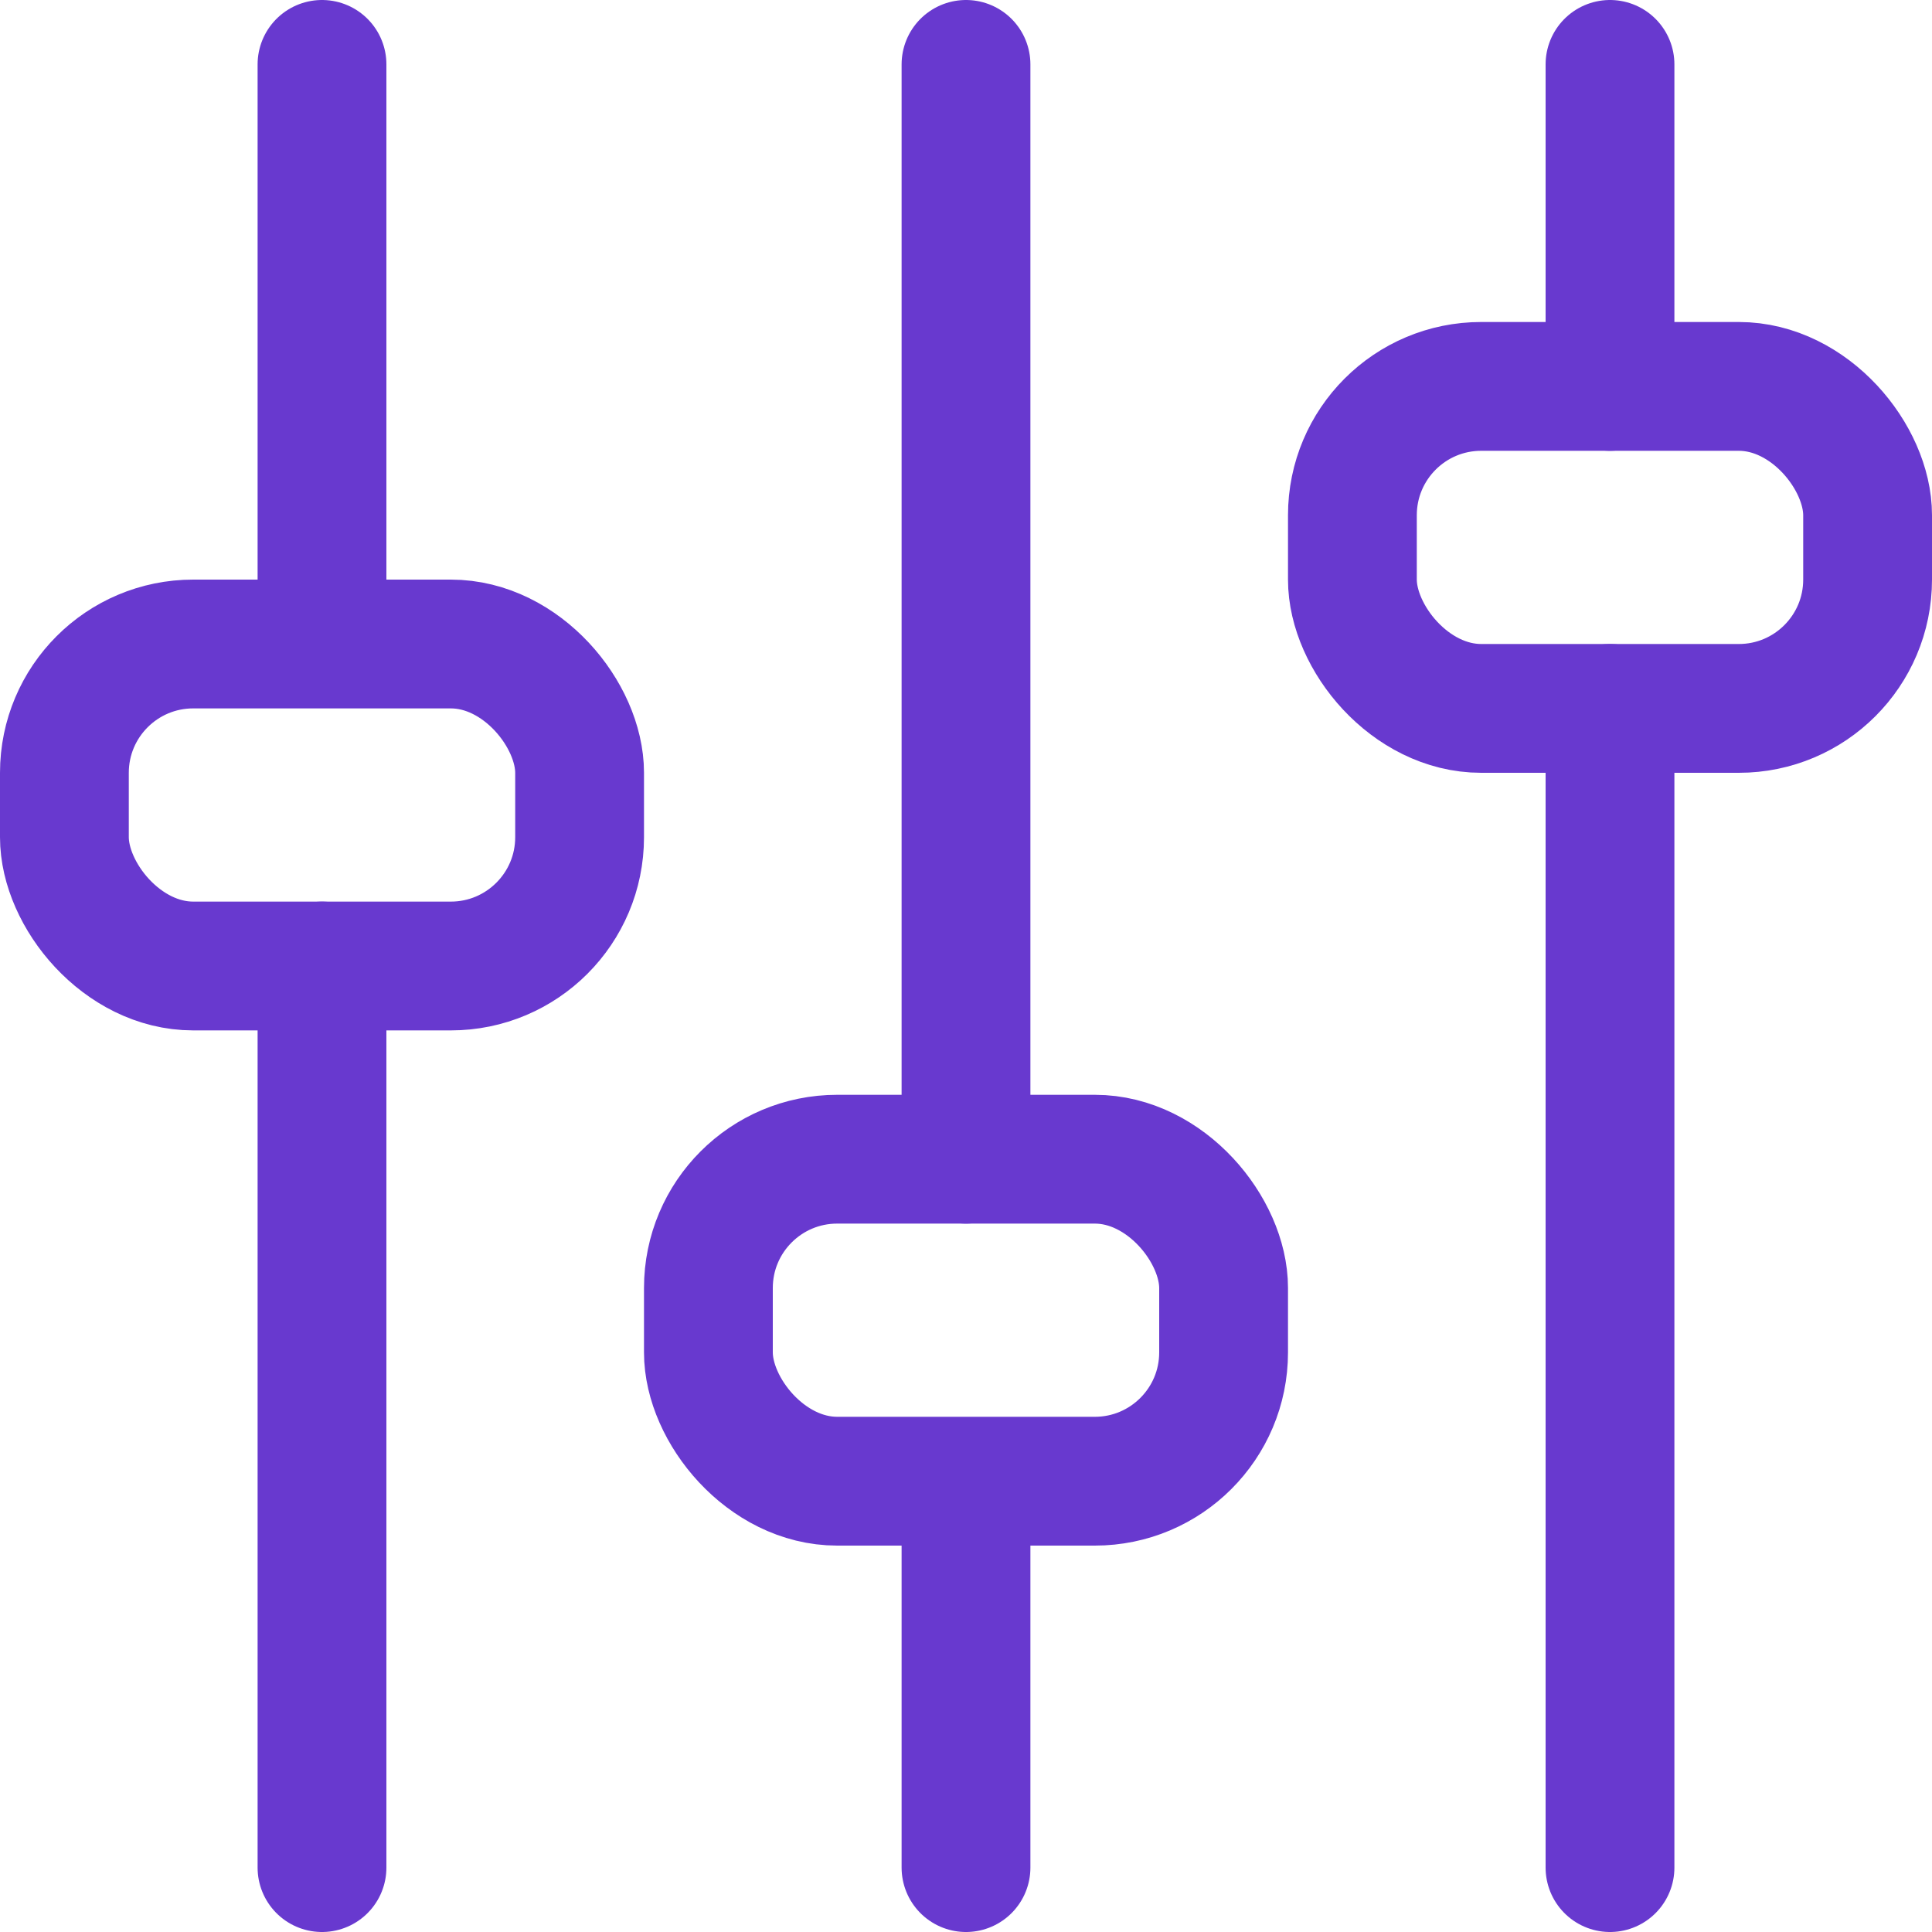
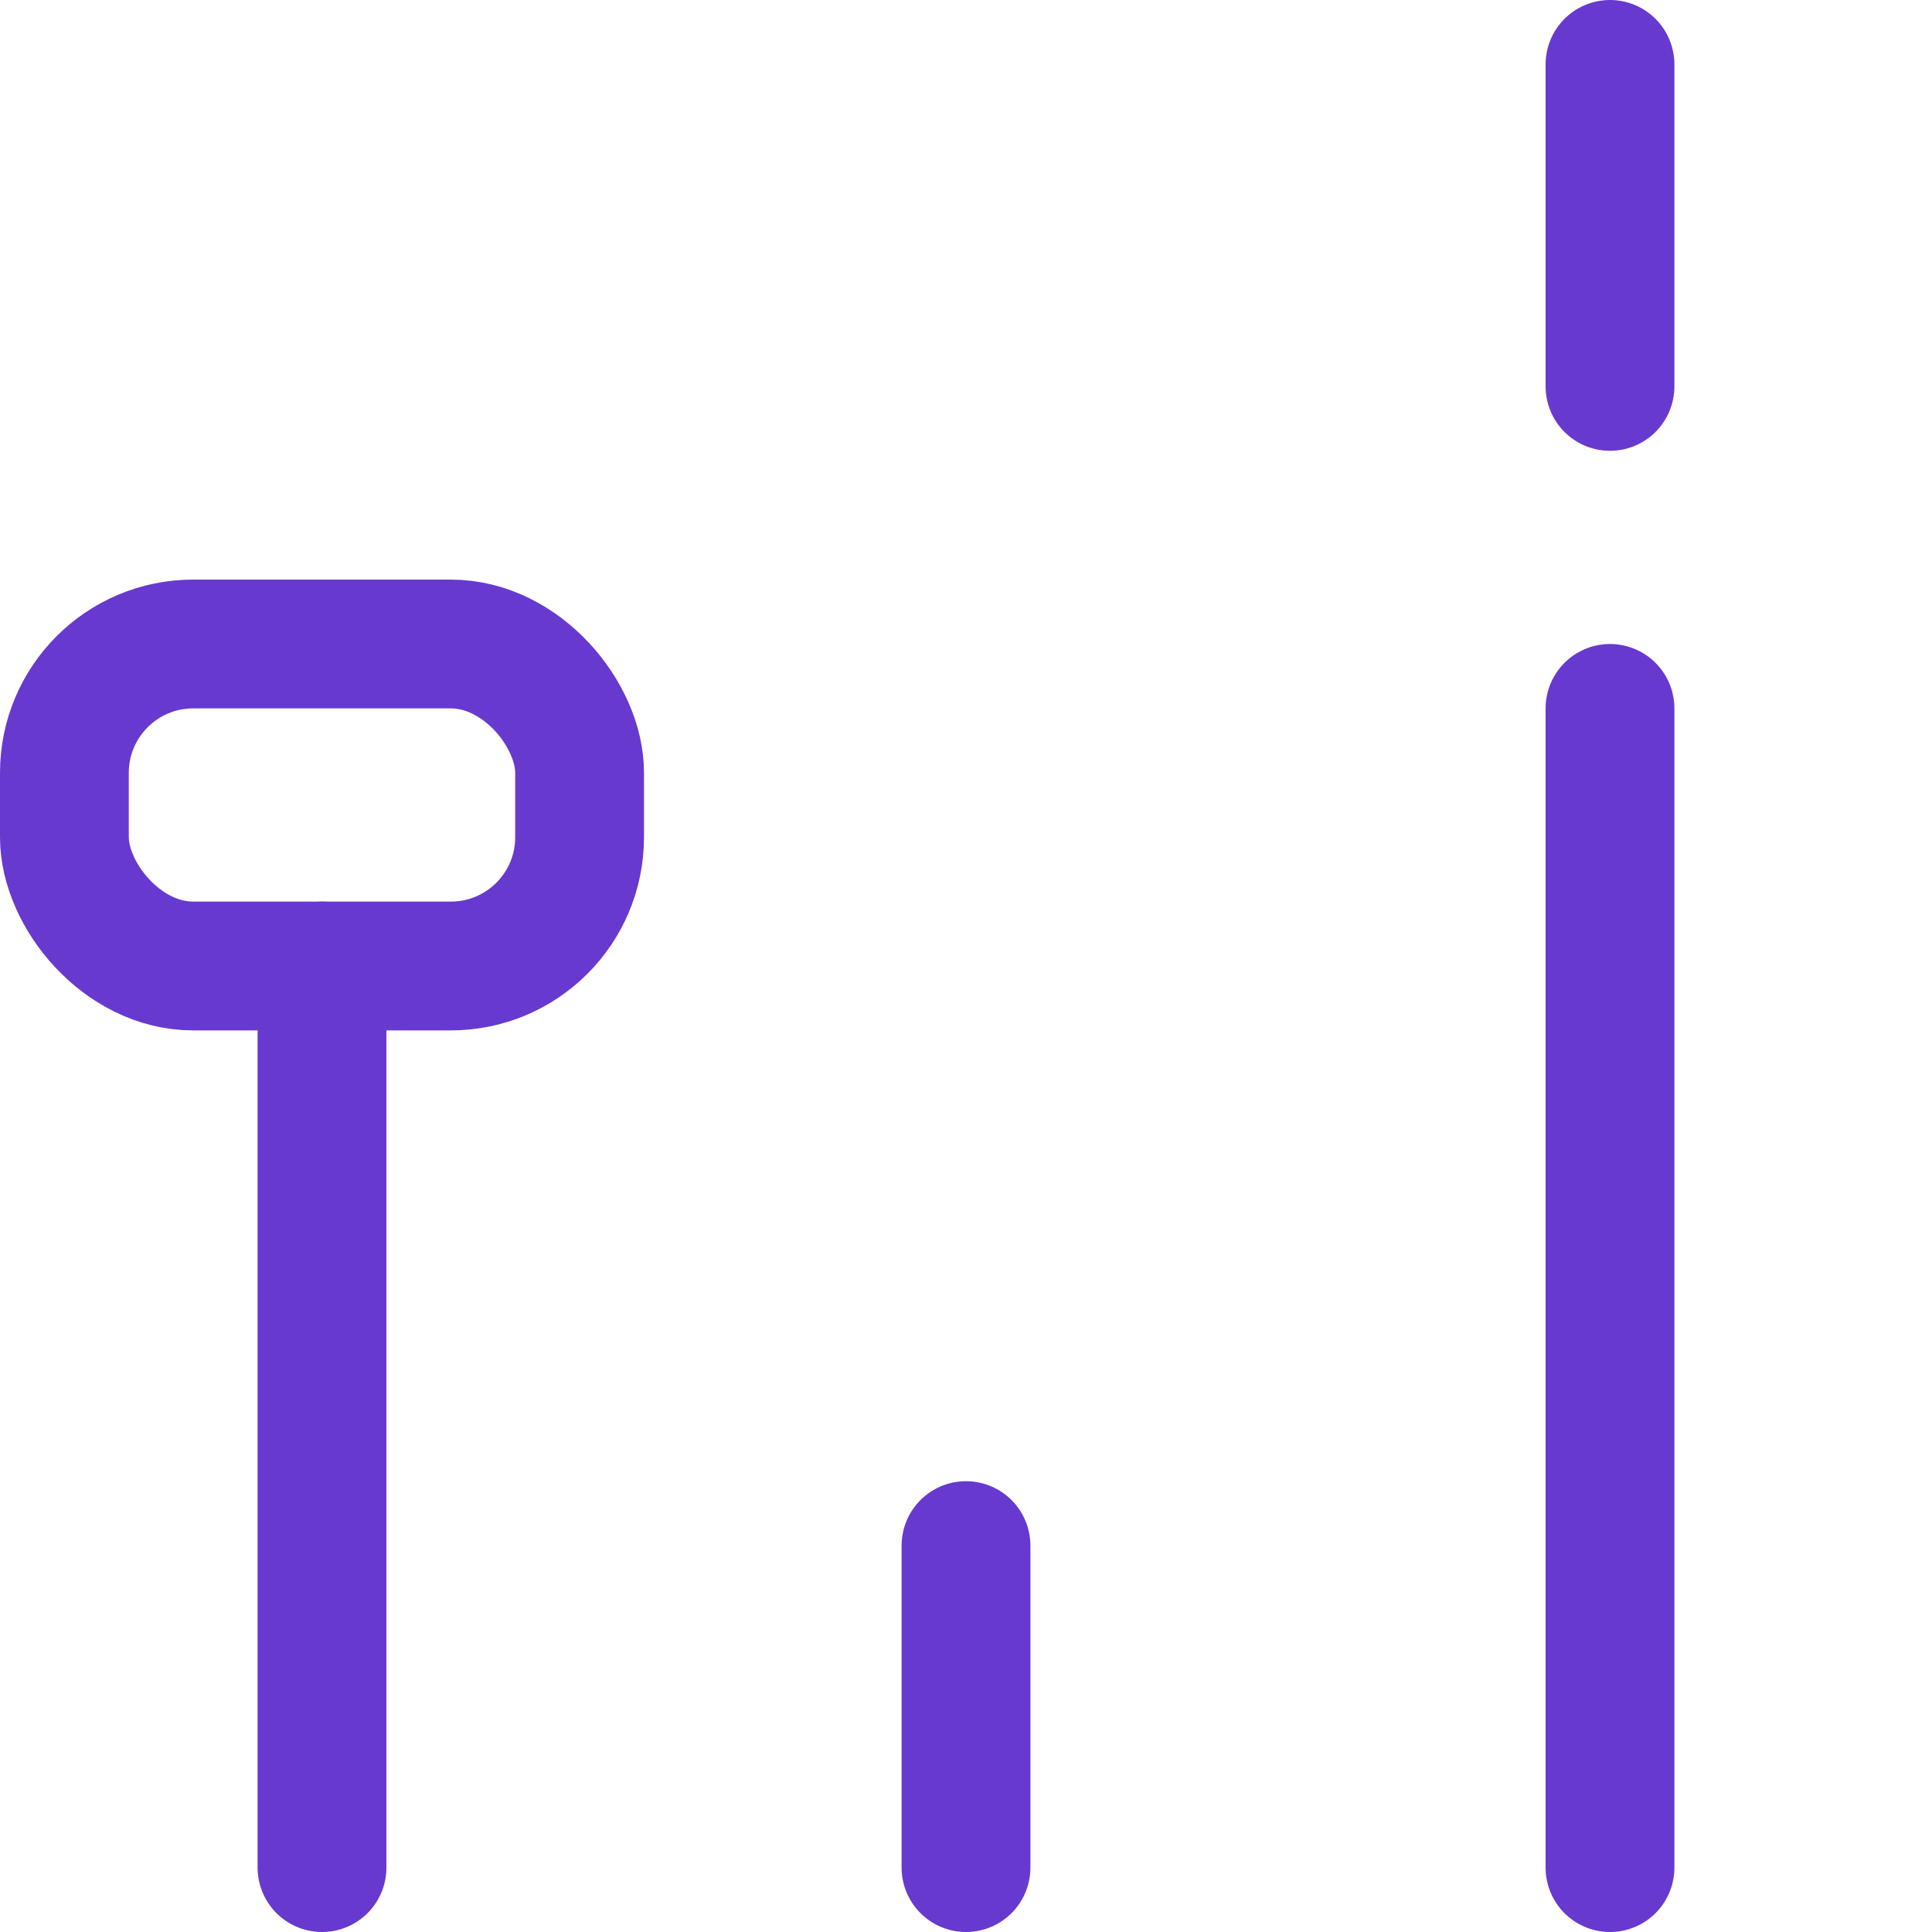
<svg xmlns="http://www.w3.org/2000/svg" width="30px" height="30px" viewBox="0 0 30 30" version="1.1">
  <title>Group 12</title>
  <desc>Created with Sketch.</desc>
  <defs />
  <g id="Market" stroke="none" stroke-width="1" fill="none" fill-rule="evenodd">
    <g id="Desktop" transform="translate(-1176, -5796)" stroke="#6839CF" stroke-width="2">
      <g id="Group-12" transform="translate(1176, 5797)">
-         <path d="M5,0 L5,8" id="Line-3" stroke-linecap="round" />
-         <path d="M15,0 L15,17" id="Line-3-Copy" stroke-linecap="round" />
        <path d="M25,0 L25,5" id="Line-3-Copy-2" stroke-linecap="round" />
        <path d="M5,14 L5,28" id="Line-3-Copy-3" stroke-linecap="round" />
        <path d="M15,23 L15,28" id="Line-3-Copy-4" stroke-linecap="round" />
        <path d="M25,10 L25,28" id="Line-3-Copy-5" stroke-linecap="round" />
        <rect id="Rectangle-3" x="1" y="9" width="8" height="5" rx="2" />
-         <rect id="Rectangle-3-Copy" x="11" y="17" width="8" height="5" rx="2" />
-         <rect id="Rectangle-3-Copy-2" x="21" y="5" width="8" height="5" rx="2" />
      </g>
    </g>
  </g>
</svg>